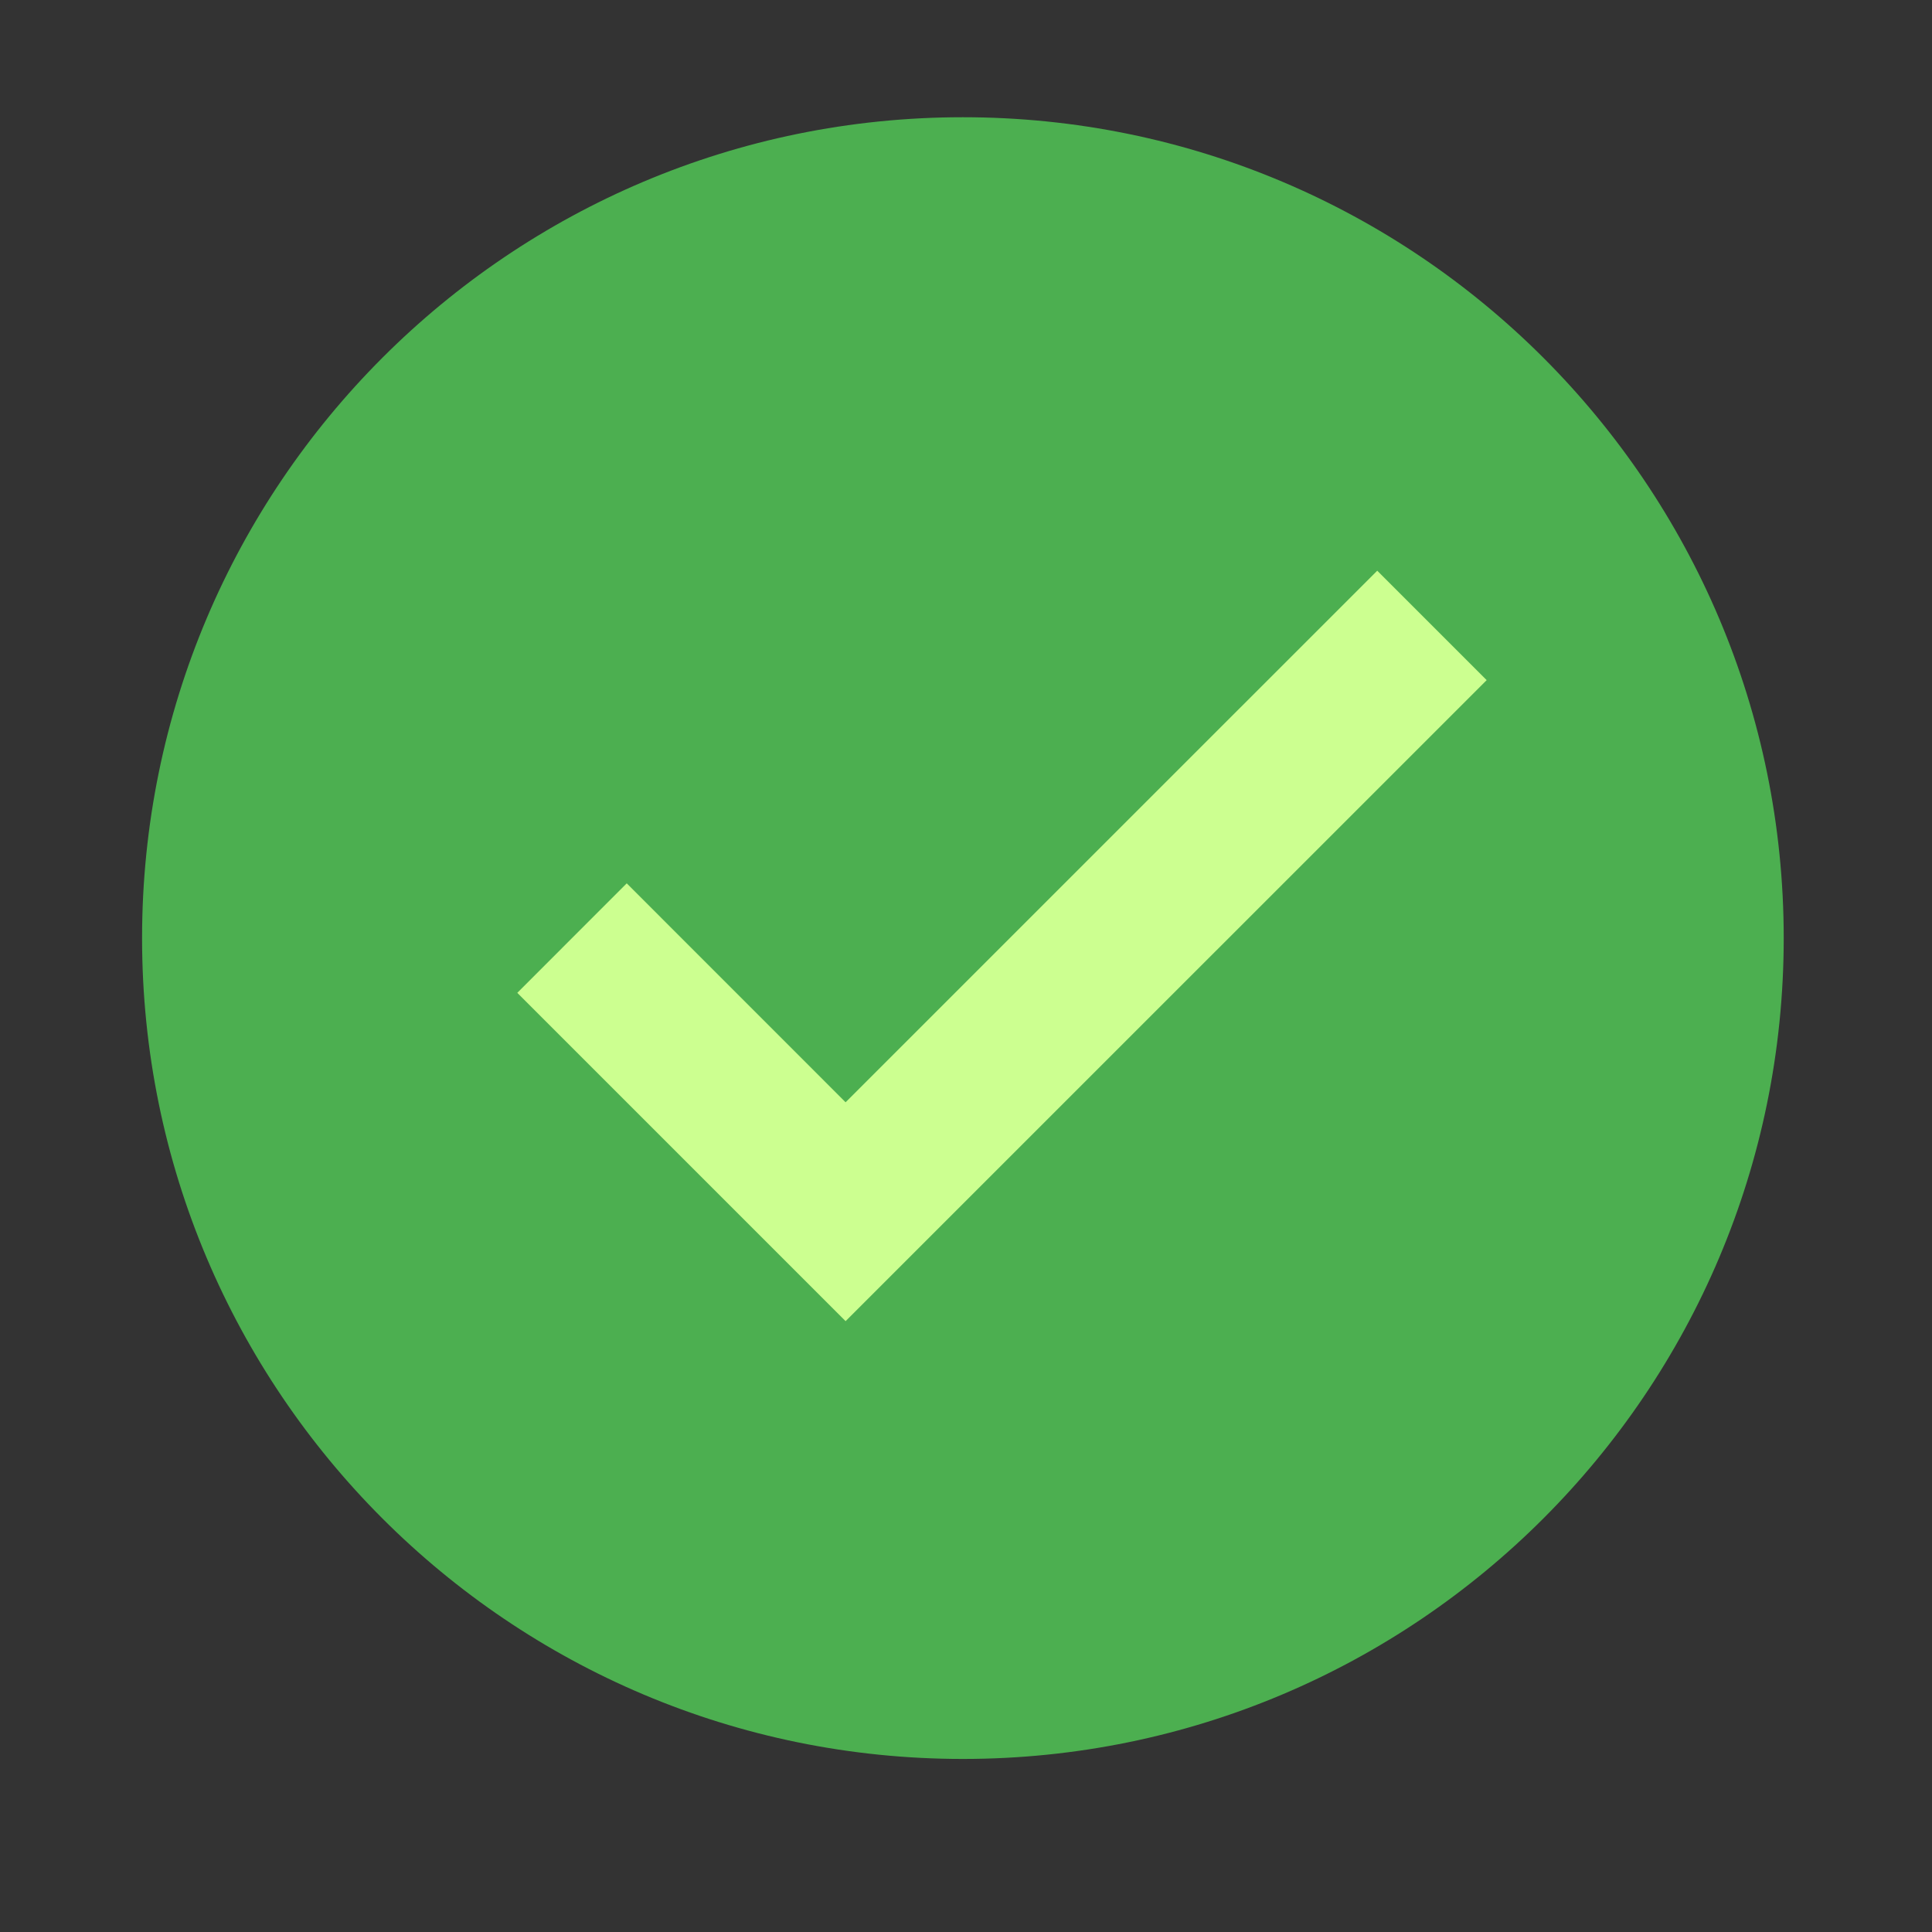
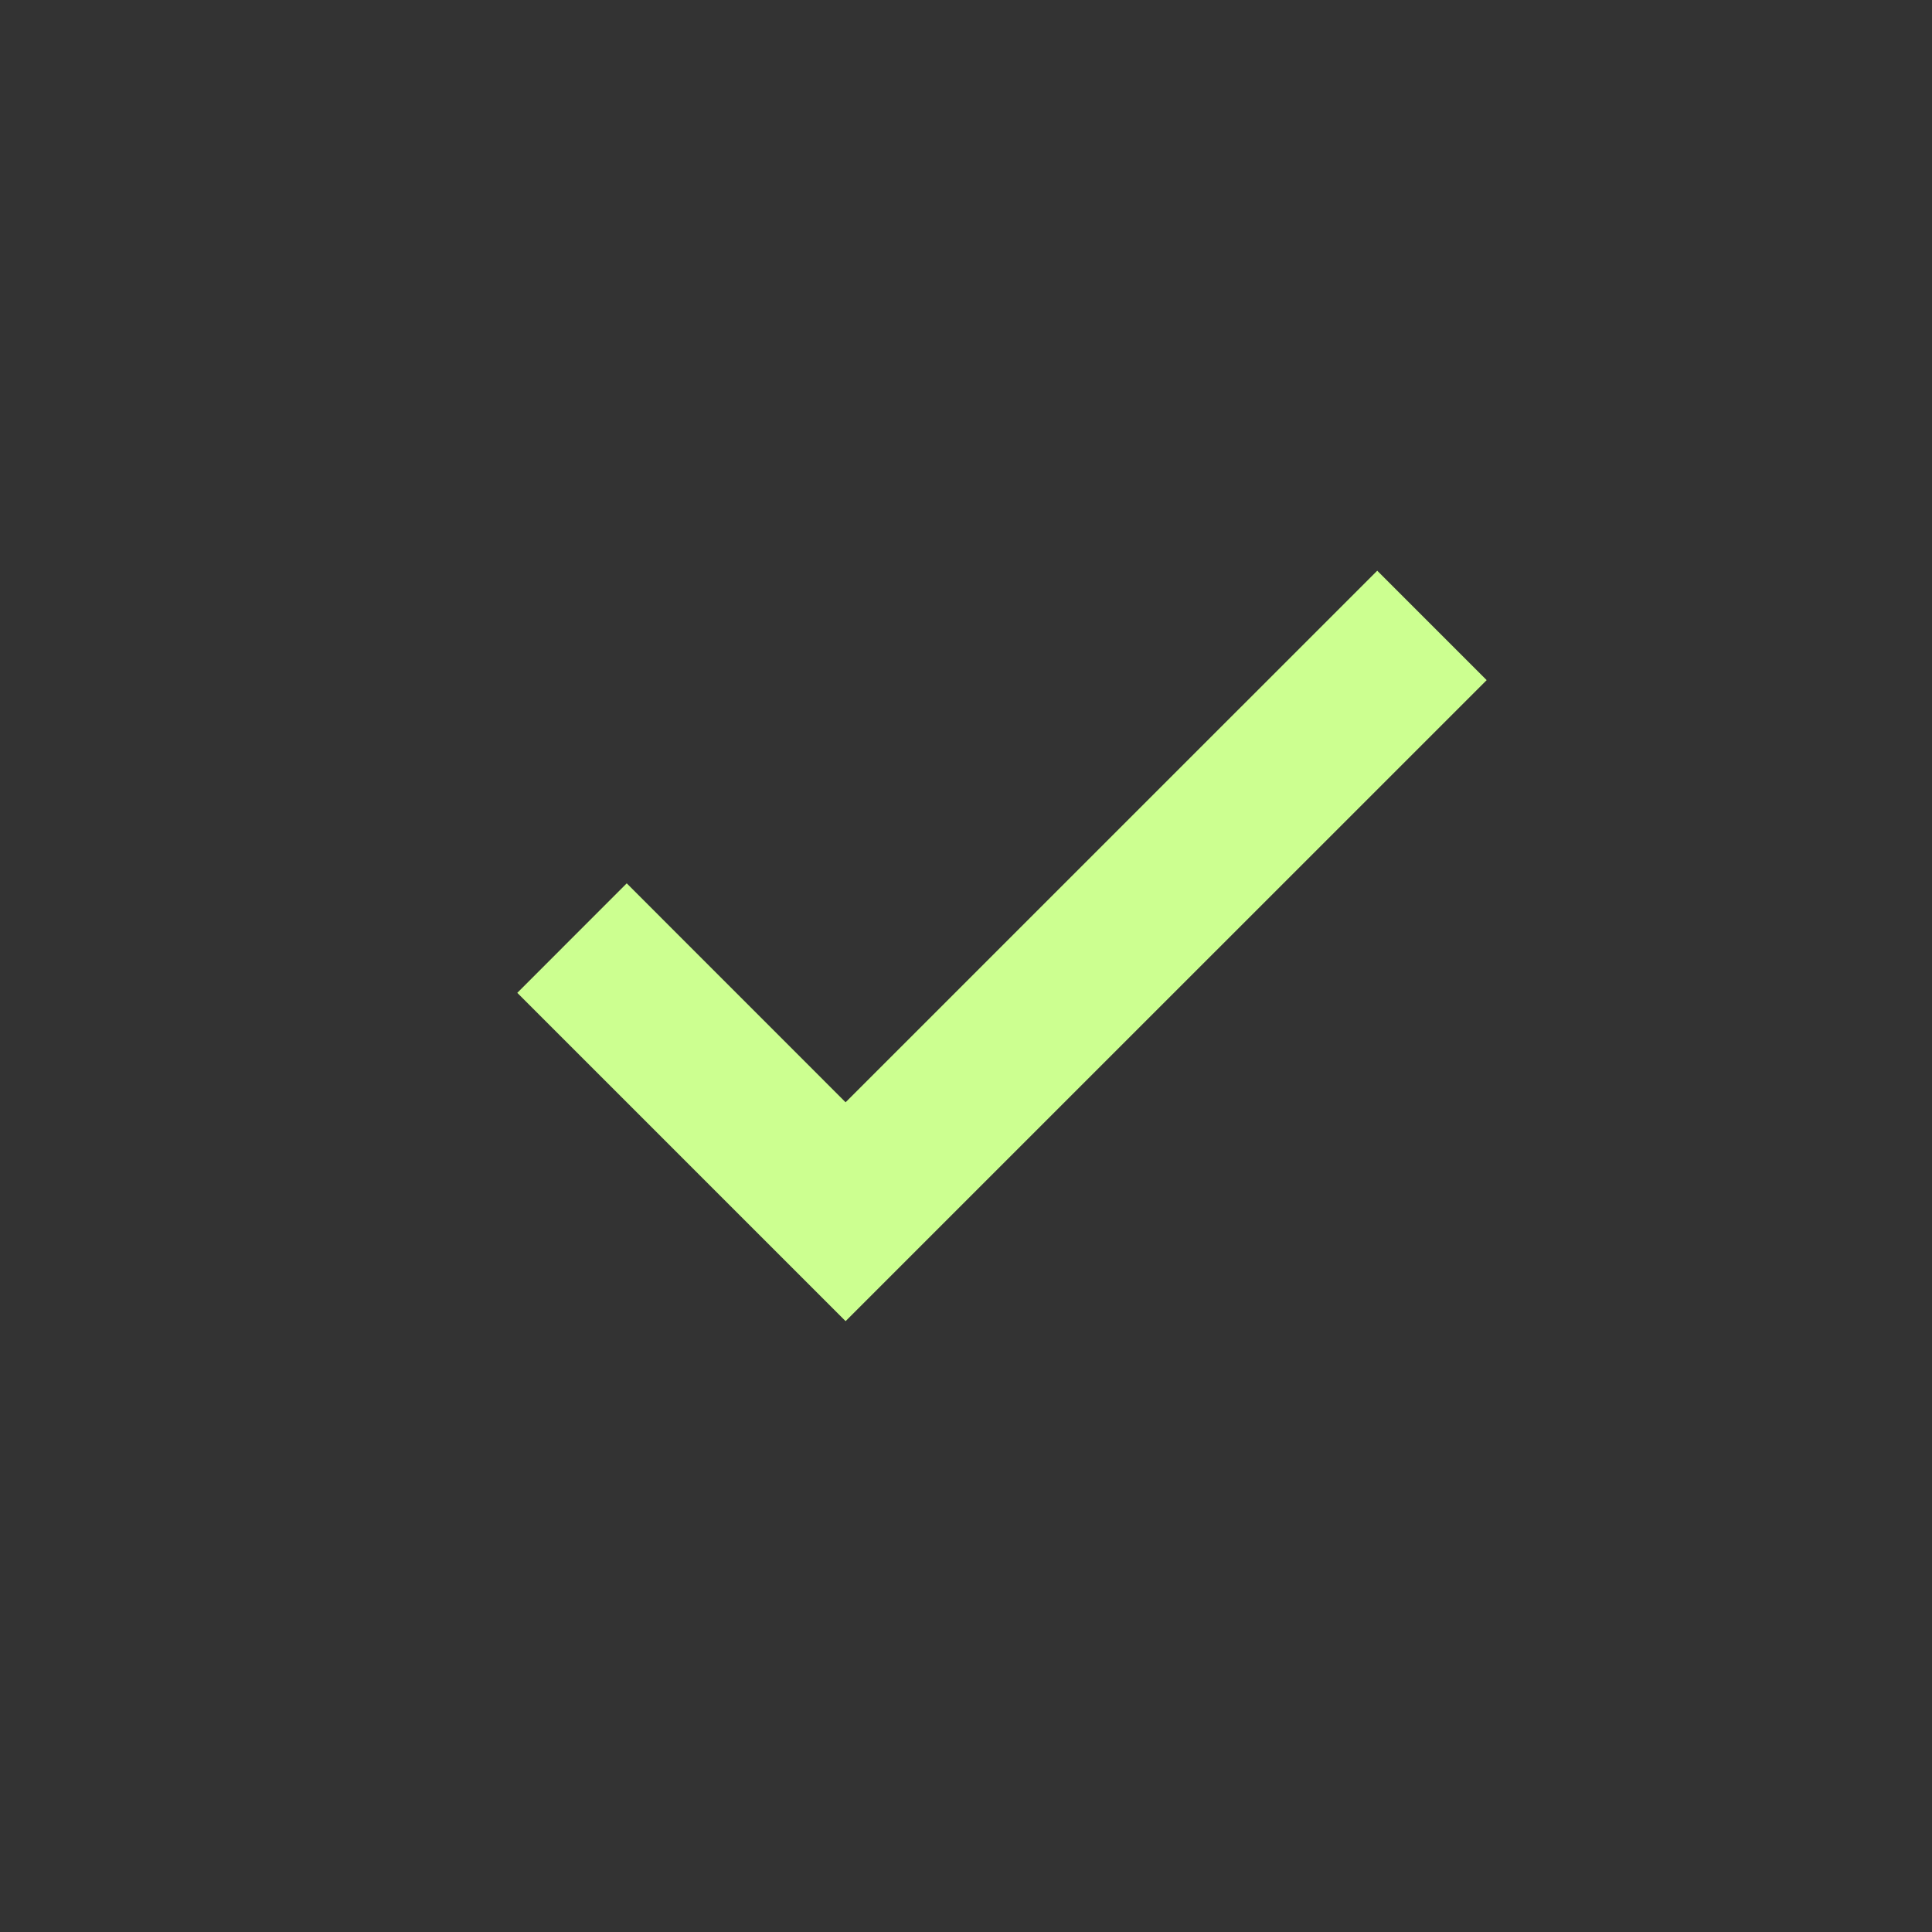
<svg xmlns="http://www.w3.org/2000/svg" width="28" height="28" viewBox="0 0 28 28" fill="none">
  <rect x="0" y="0" width="28" height="28" fill="#333333" stroke="none" />
-   <path d="M13.955 25.492C20.525 25.492 25.851 20.166 25.851 13.596C25.851 7.026 20.525 1.699 13.955 1.699C7.385 1.699 2.059 7.026 2.059 13.596C2.059 20.166 7.385 25.492 13.955 25.492Z" fill="#4CAF50" />
  <path d="M19.96 8.271L12.255 15.975L9.083 12.802L7.497 14.389L12.255 19.147L21.546 9.857L19.96 8.271Z" fill="#CCFF90" />
</svg>